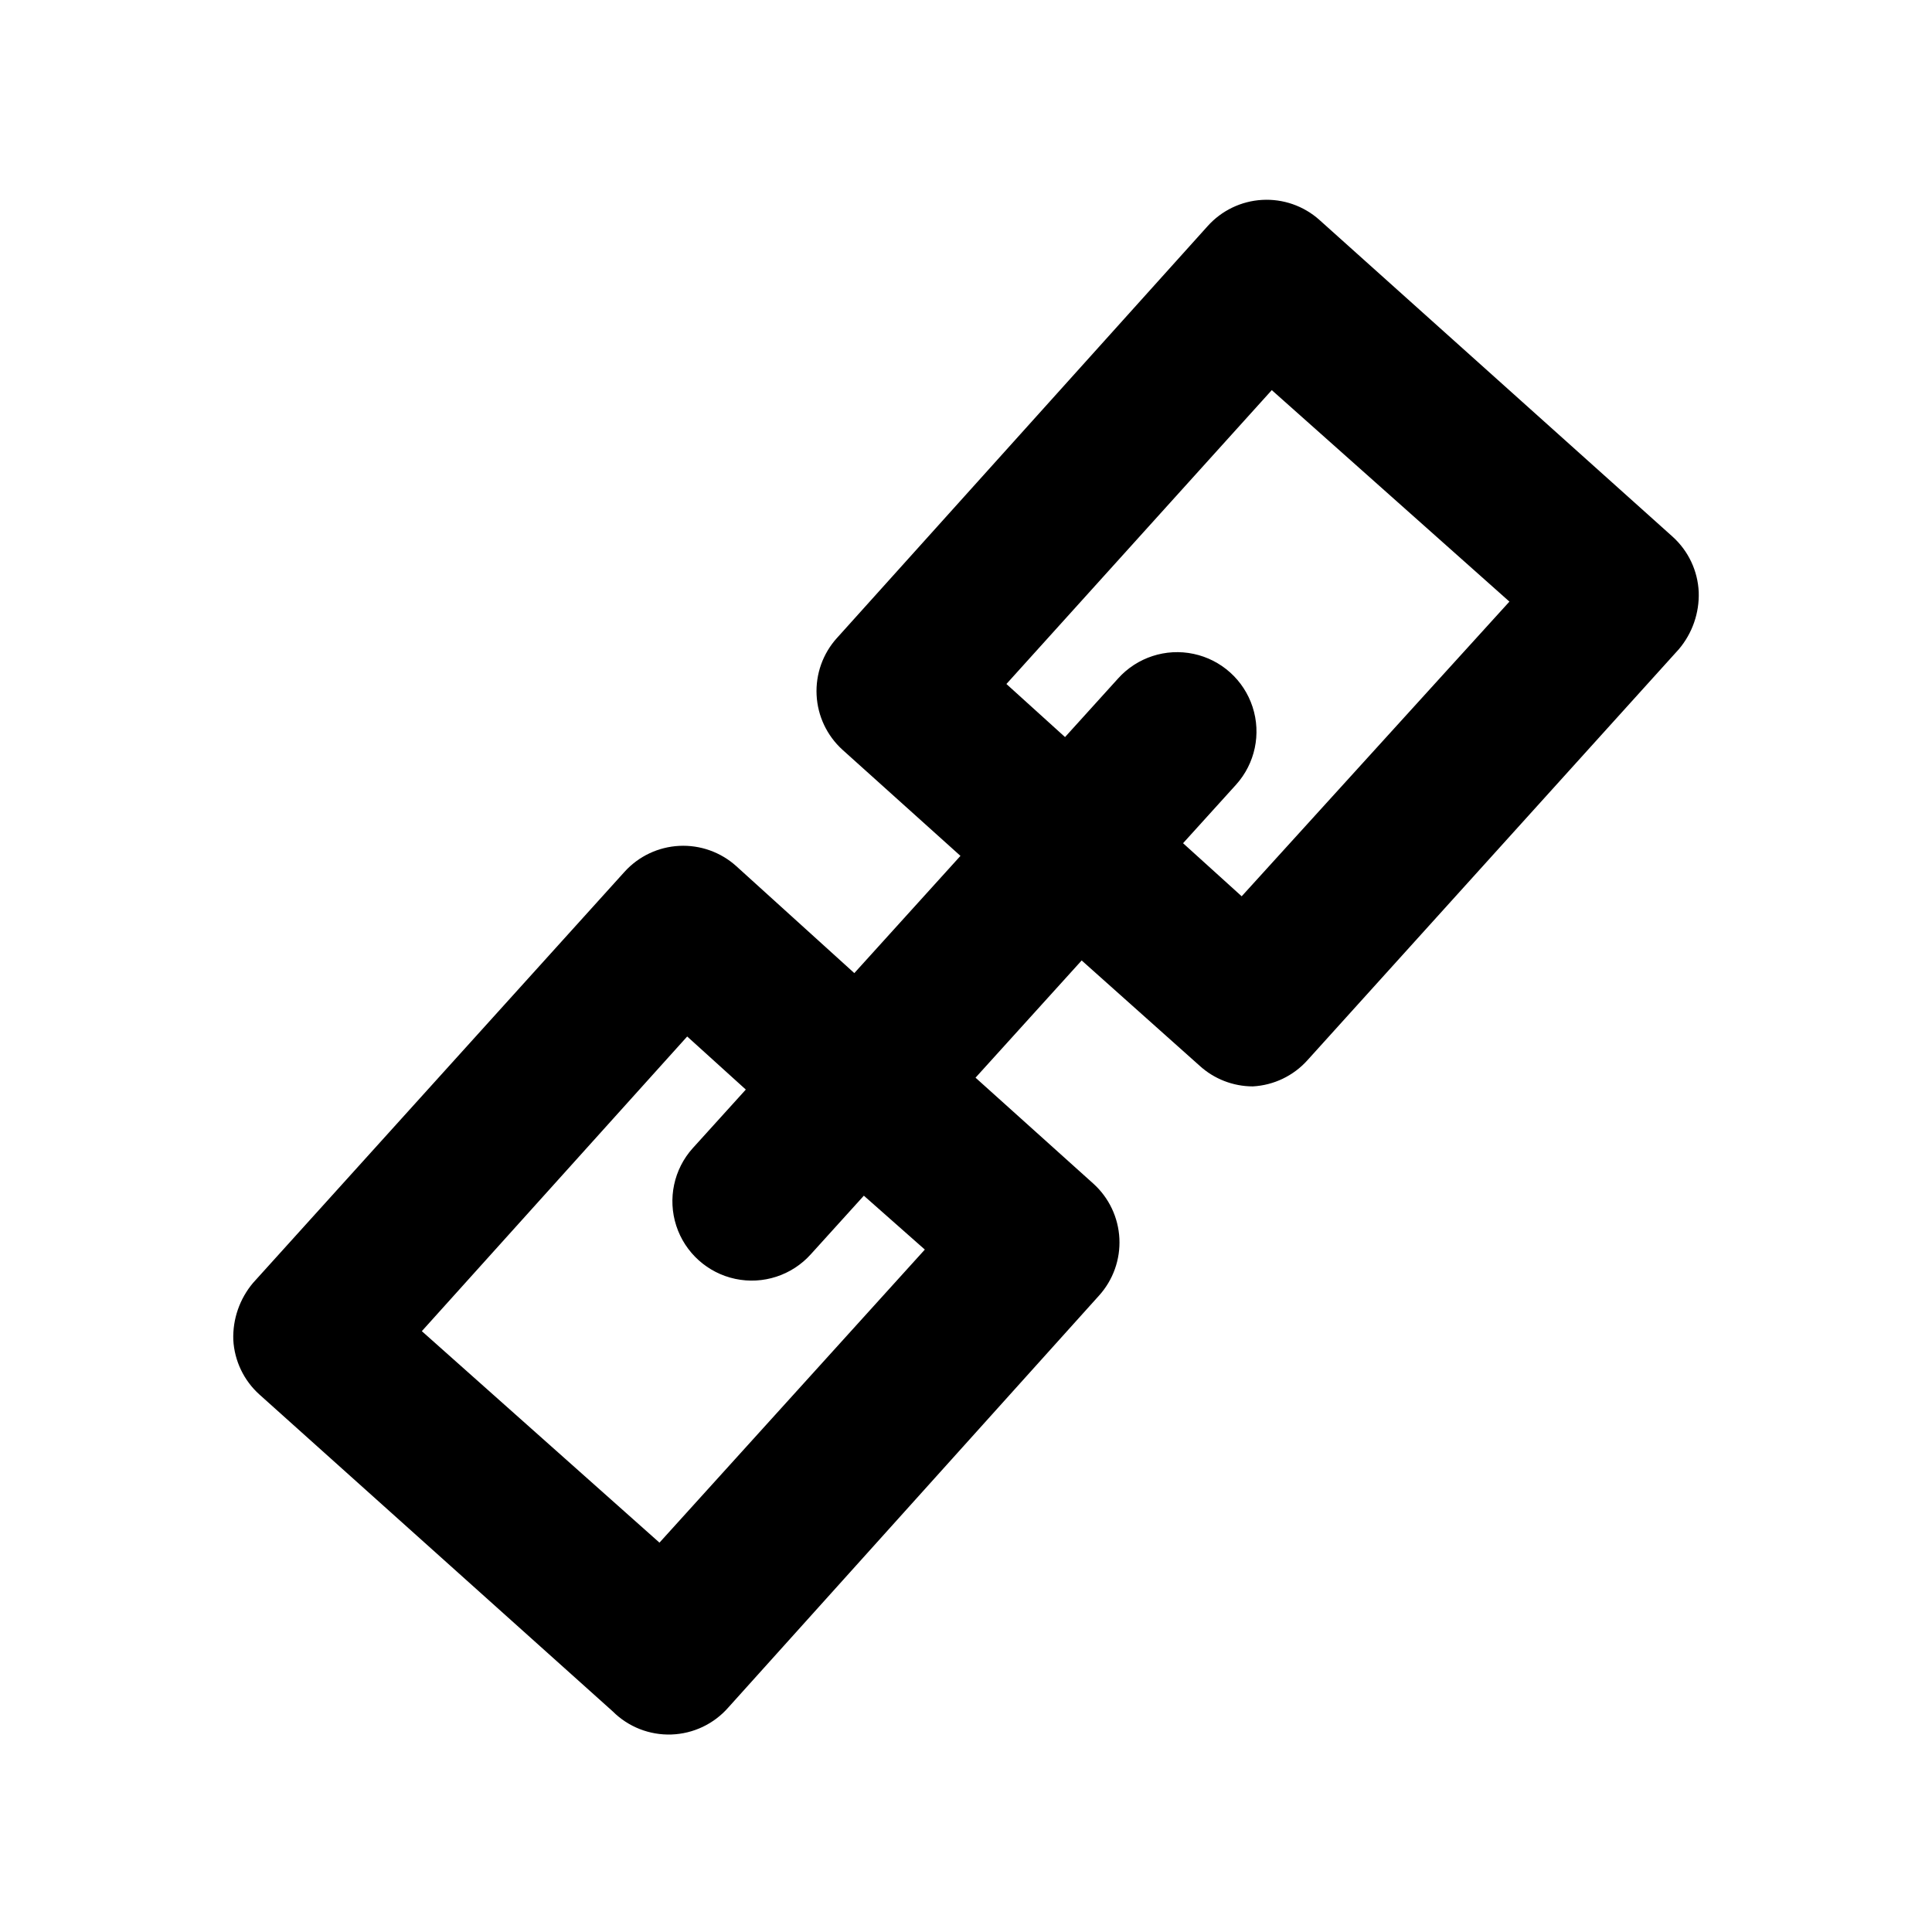
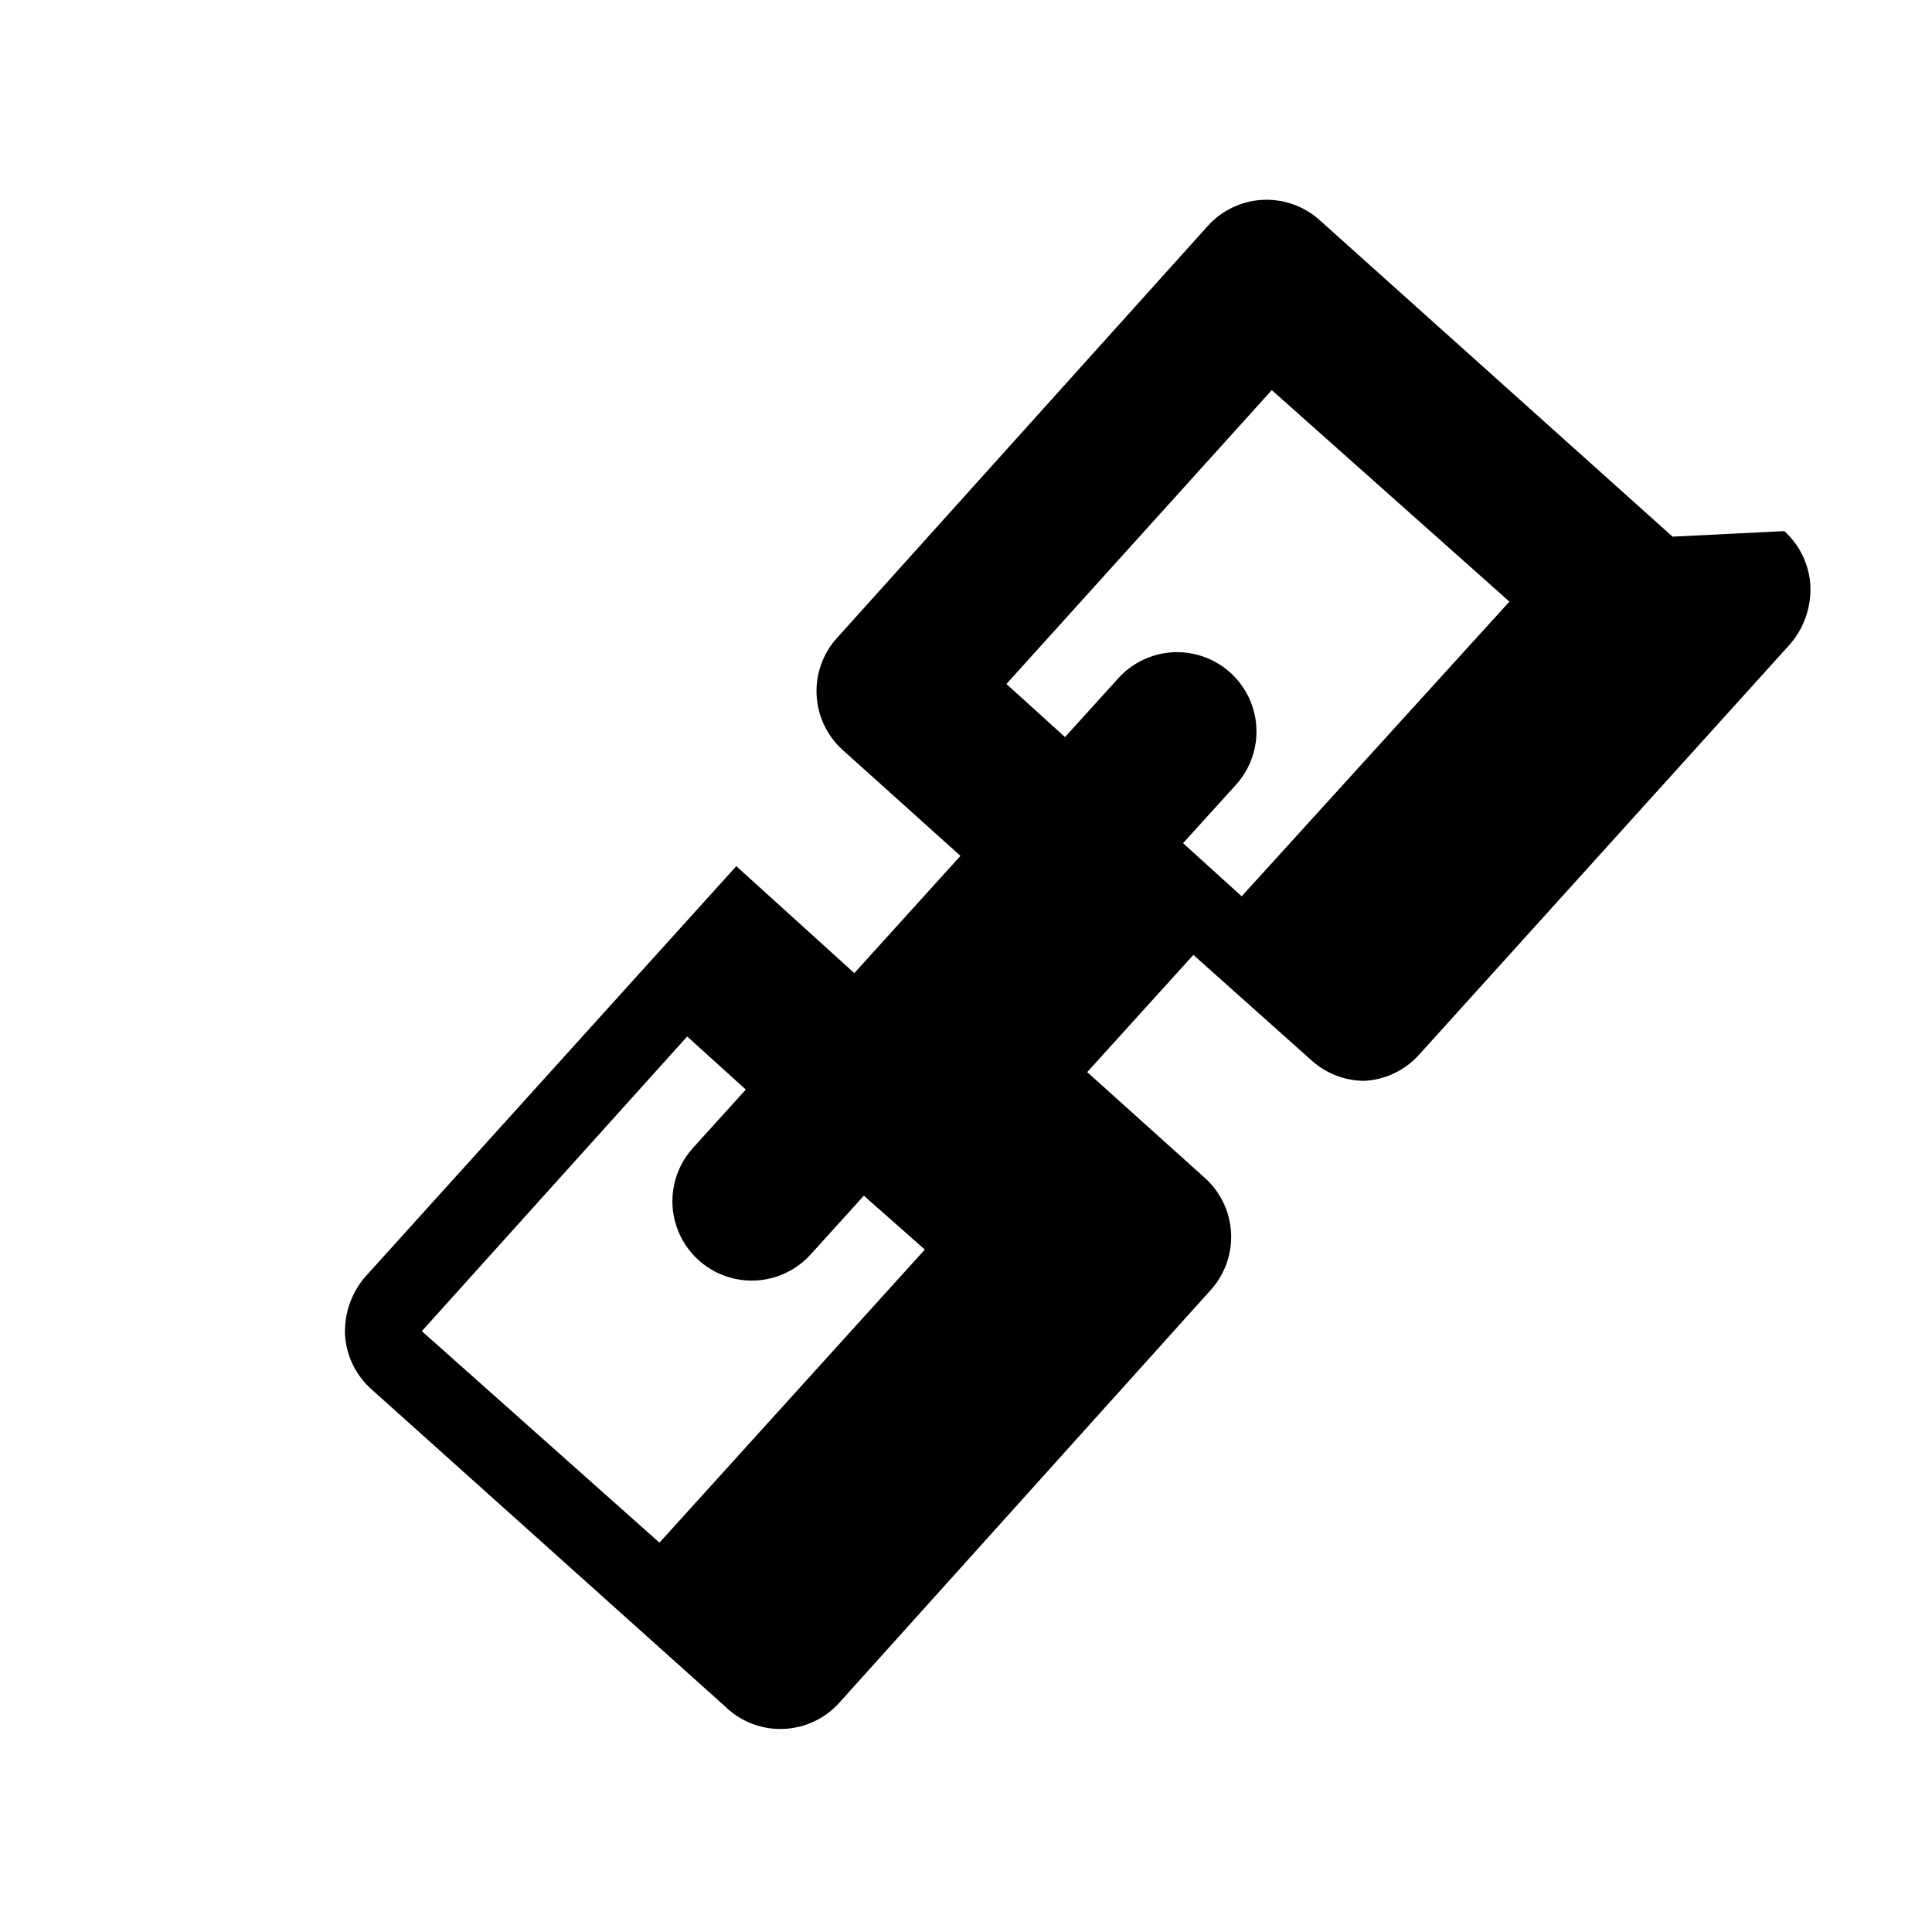
<svg xmlns="http://www.w3.org/2000/svg" fill="#000000" width="800px" height="800px" version="1.1" viewBox="144 144 512 512">
-   <path d="m587.25 286.22-93.625-83.969h0.004c-4.152-3.695-9.602-5.594-15.148-5.277-5.547 0.312-10.746 2.816-14.453 6.957l-98.242 109.16v-0.004c-3.723 4.125-5.656 9.555-5.379 15.105 0.273 5.547 2.738 10.758 6.848 14.496l31.277 28.129-28.129 31.066-31.277-28.34c-4.125-3.719-9.555-5.652-15.102-5.379-5.551 0.277-10.762 2.738-14.496 6.852l-98.453 108.95c-3.562 4.215-5.434 9.602-5.25 15.117 0.301 5.555 2.793 10.766 6.93 14.484l93.625 83.969c4.113 4.106 9.742 6.324 15.551 6.125 5.809-0.199 11.273-2.797 15.098-7.176l98.242-109.16c3.719-4.121 5.656-9.555 5.379-15.102-0.273-5.547-2.738-10.762-6.848-14.496l-31.277-28.129 28.129-31.066 31.277 27.918c3.848 3.5 8.863 5.445 14.062 5.457 5.559-0.297 10.766-2.789 14.484-6.926l98.453-108.95c3.562-4.215 5.434-9.602 5.25-15.117-0.242-5.629-2.742-10.922-6.93-14.691zm-198.16 188.93-70.324 77.668-62.977-56.047 70.324-78.09 15.535 14.066-14.066 15.535v-0.004c-5.023 5.586-6.684 13.43-4.359 20.574 2.328 7.144 8.289 12.508 15.641 14.066 7.352 1.559 14.973-0.926 20-6.512l14.066-15.535zm83.969-93.625-15.535-14.066 14.066-15.535c5.023-5.586 6.688-13.43 4.359-20.574-2.324-7.144-8.285-12.508-15.637-14.066-7.352-1.559-14.977 0.926-20 6.512l-14.066 15.535-15.535-14.066 70.324-77.879 62.977 56.047z" />
+   <path d="m587.25 286.22-93.625-83.969h0.004c-4.152-3.695-9.602-5.594-15.148-5.277-5.547 0.312-10.746 2.816-14.453 6.957l-98.242 109.16v-0.004c-3.723 4.125-5.656 9.555-5.379 15.105 0.273 5.547 2.738 10.758 6.848 14.496l31.277 28.129-28.129 31.066-31.277-28.34l-98.453 108.95c-3.562 4.215-5.434 9.602-5.25 15.117 0.301 5.555 2.793 10.766 6.93 14.484l93.625 83.969c4.113 4.106 9.742 6.324 15.551 6.125 5.809-0.199 11.273-2.797 15.098-7.176l98.242-109.16c3.719-4.121 5.656-9.555 5.379-15.102-0.273-5.547-2.738-10.762-6.848-14.496l-31.277-28.129 28.129-31.066 31.277 27.918c3.848 3.5 8.863 5.445 14.062 5.457 5.559-0.297 10.766-2.789 14.484-6.926l98.453-108.95c3.562-4.215 5.434-9.602 5.25-15.117-0.242-5.629-2.742-10.922-6.93-14.691zm-198.16 188.93-70.324 77.668-62.977-56.047 70.324-78.09 15.535 14.066-14.066 15.535v-0.004c-5.023 5.586-6.684 13.43-4.359 20.574 2.328 7.144 8.289 12.508 15.641 14.066 7.352 1.559 14.973-0.926 20-6.512l14.066-15.535zm83.969-93.625-15.535-14.066 14.066-15.535c5.023-5.586 6.688-13.43 4.359-20.574-2.324-7.144-8.285-12.508-15.637-14.066-7.352-1.559-14.977 0.926-20 6.512l-14.066 15.535-15.535-14.066 70.324-77.879 62.977 56.047z" />
</svg>